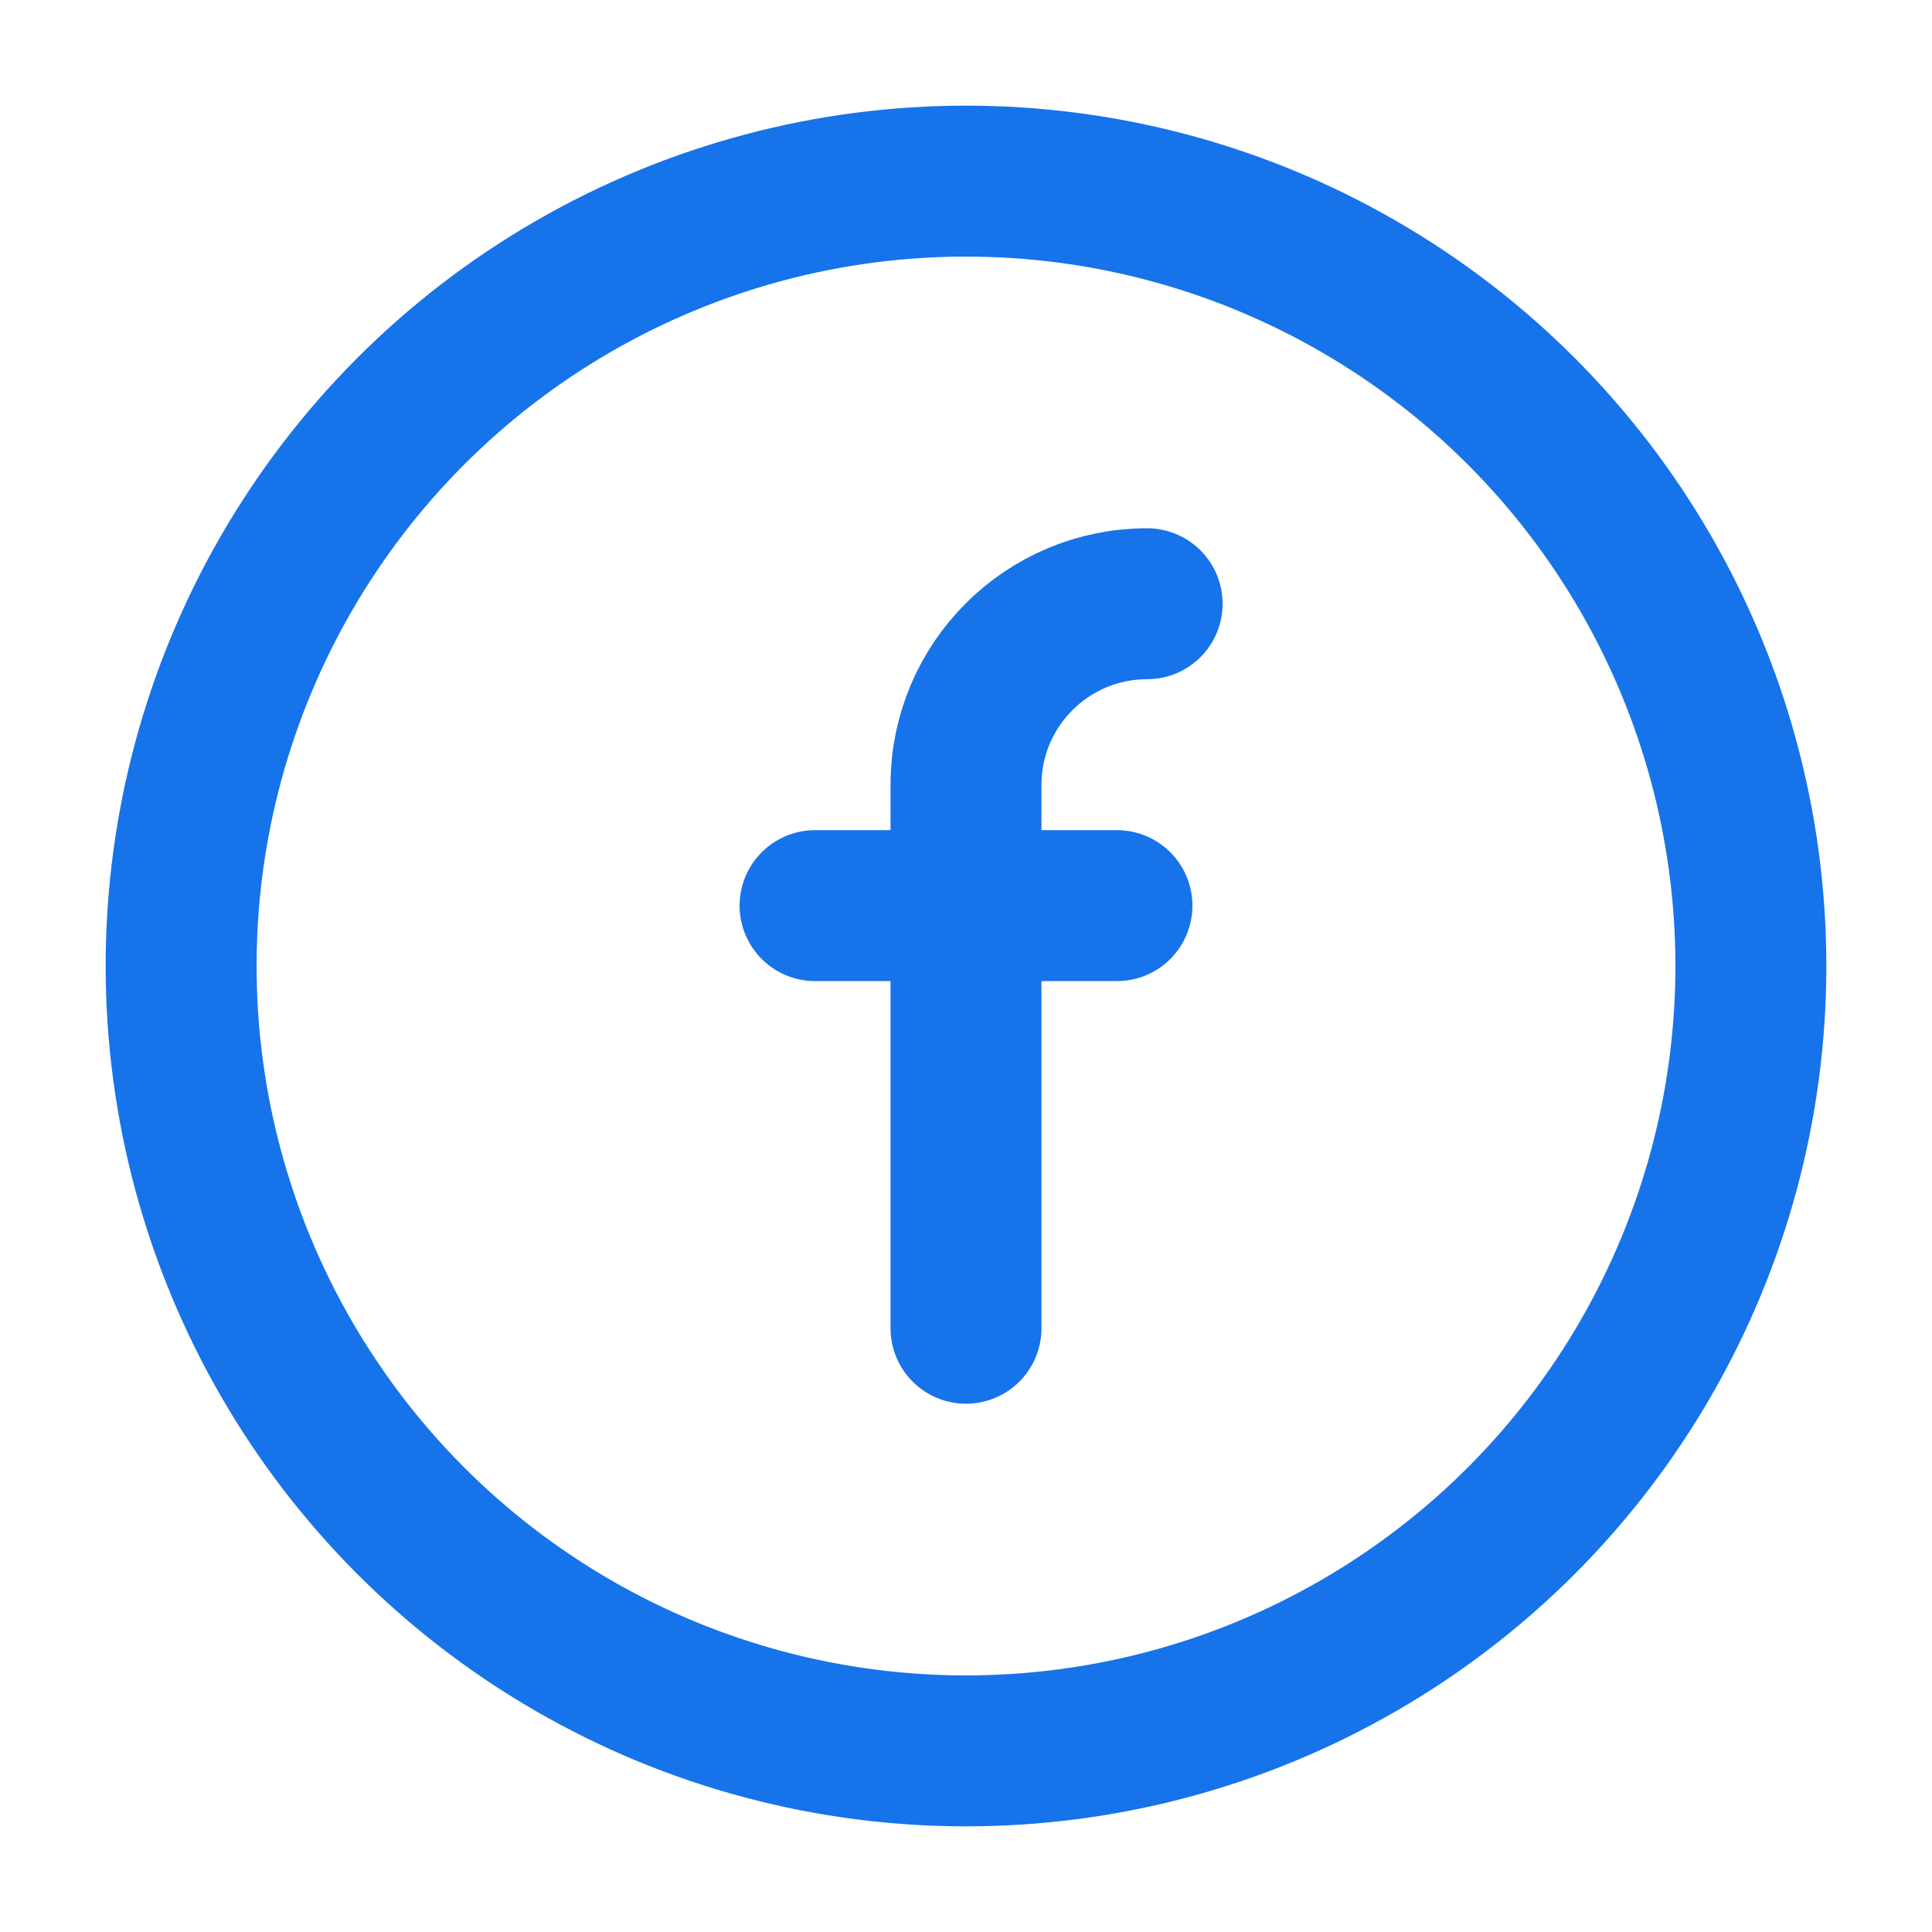
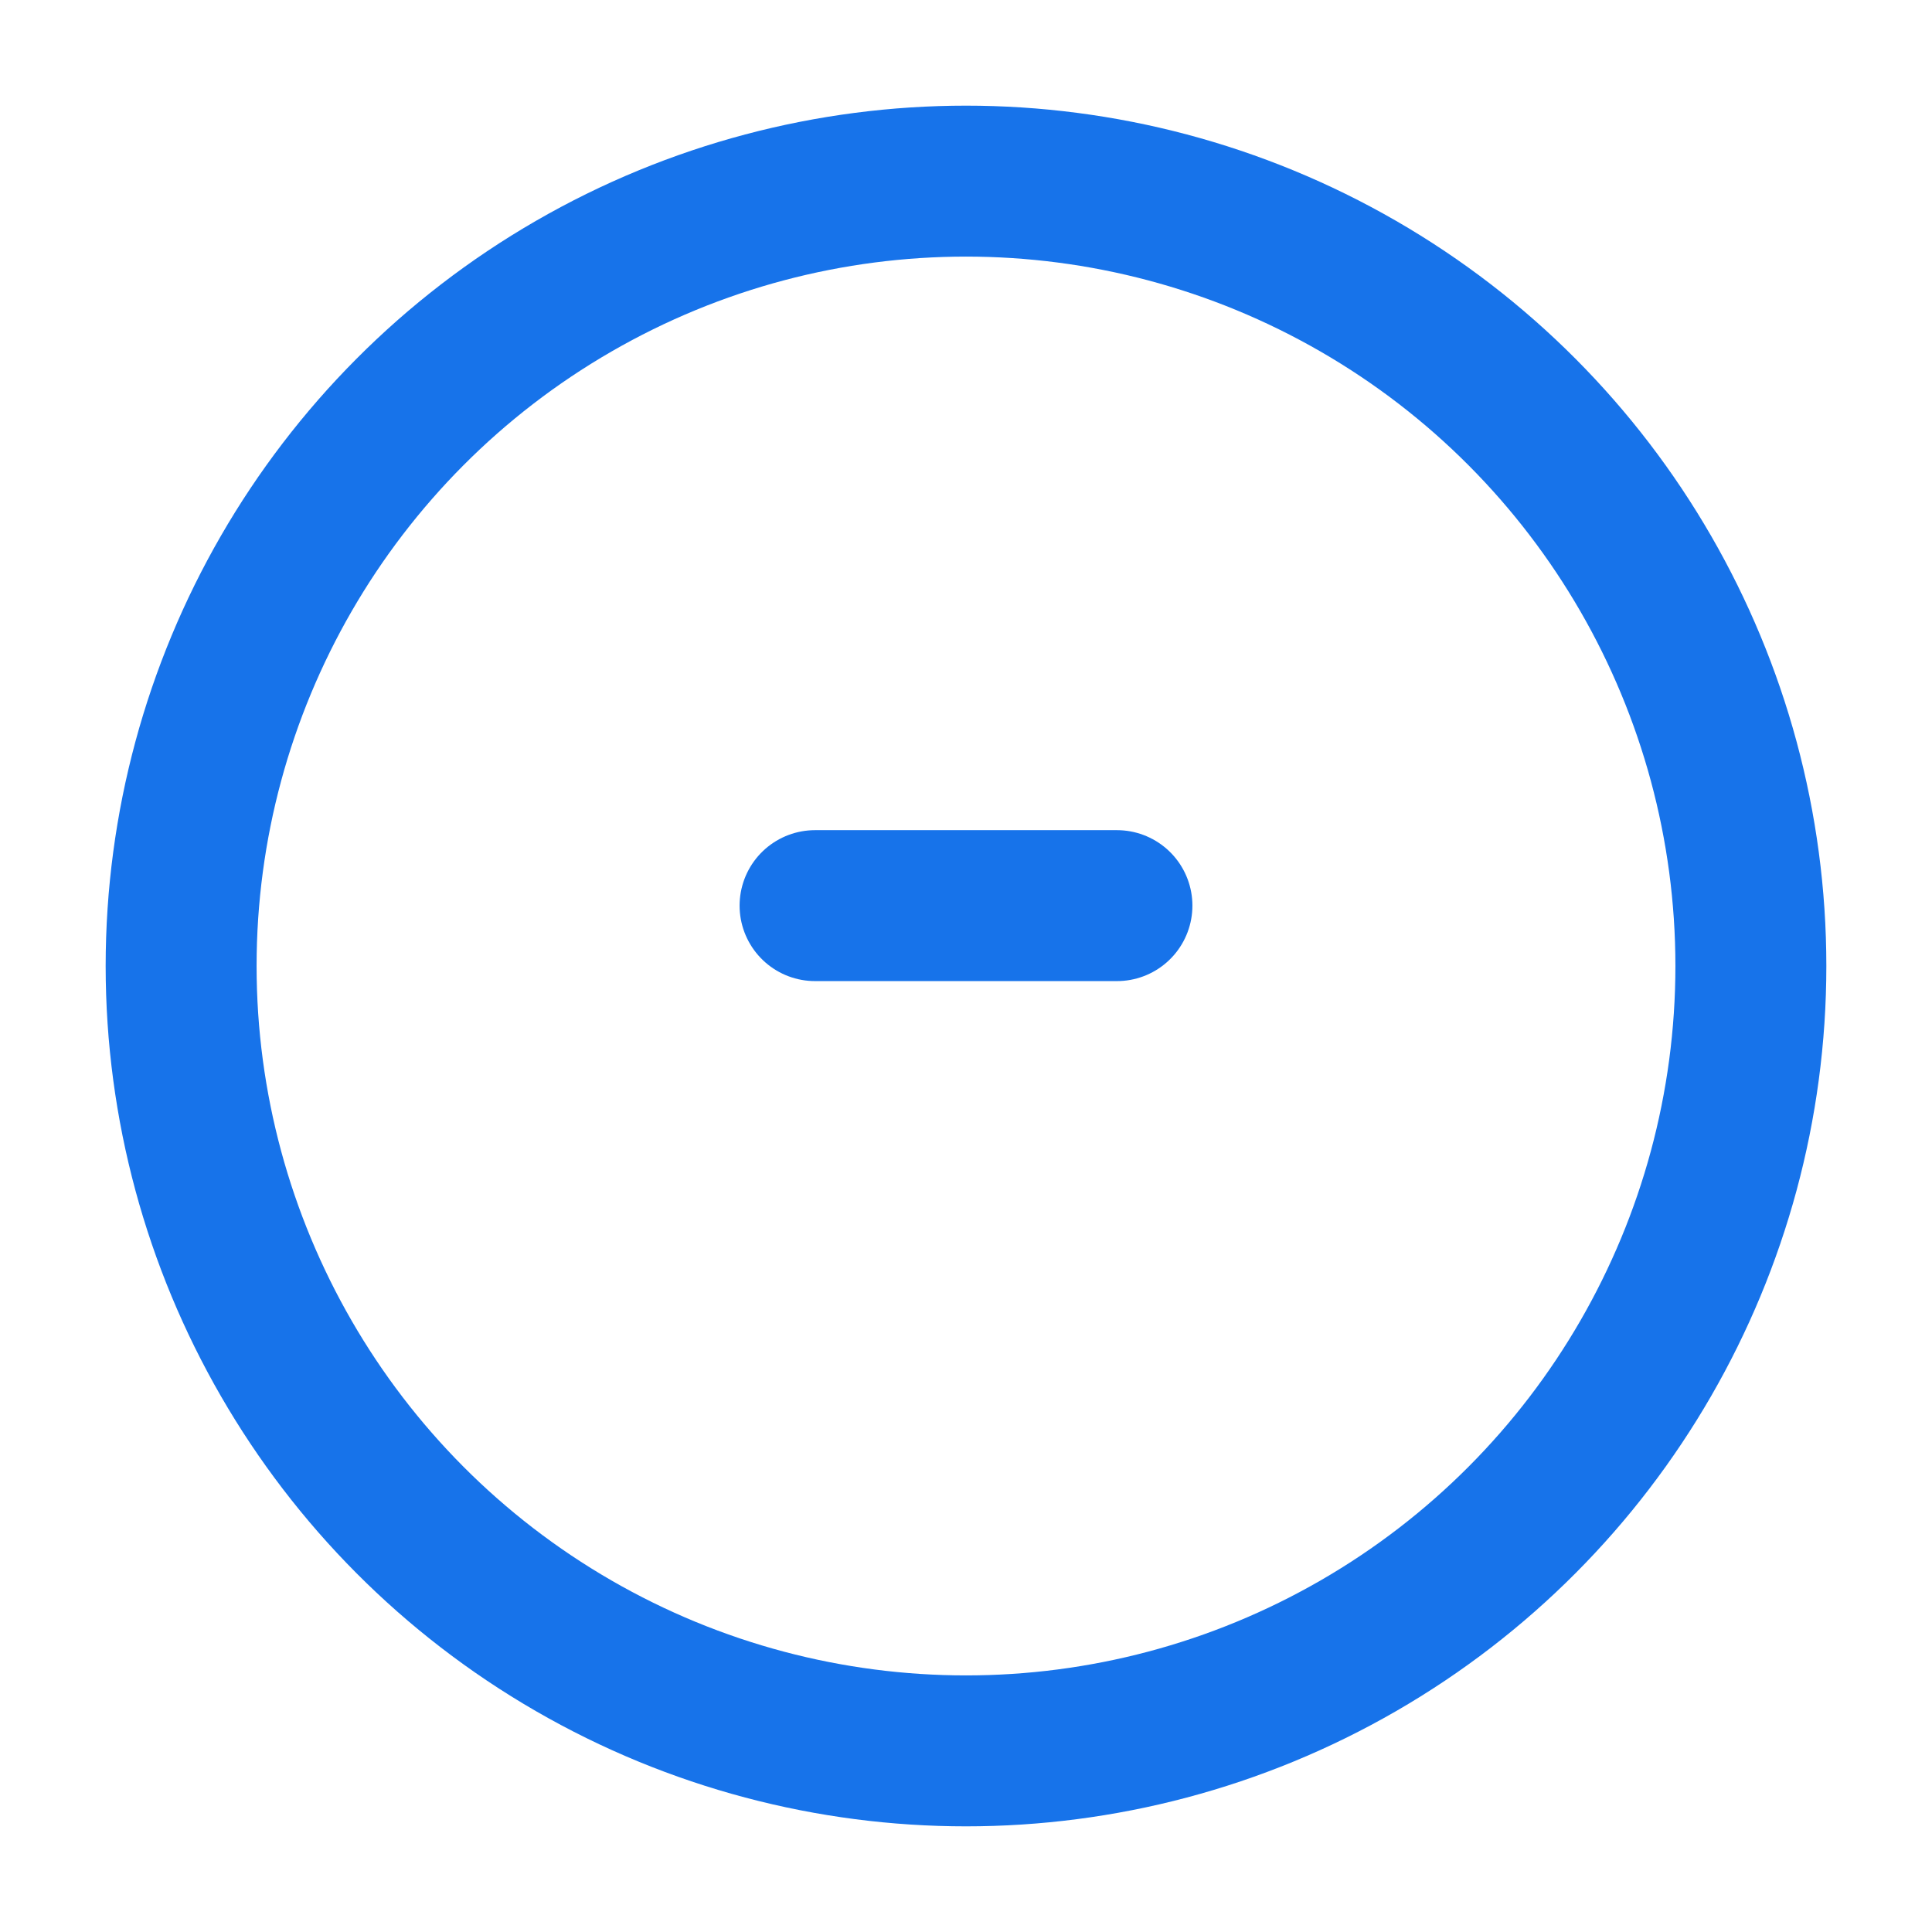
<svg xmlns="http://www.w3.org/2000/svg" width="32px" height="32px" viewBox="0 0 32 32" version="1.1">
  <title>icon/ic_fb</title>
  <g id="icon/ic_fb" stroke="none" stroke-width="1" fill="none" fill-rule="evenodd" stroke-linecap="round" stroke-linejoin="round">
-     <path d="M16,22 L16,13 C16,11.343 17.343,10 19,10" id="Path" stroke="#1773EA" stroke-width="2.5" />
    <line x1="13.5" y1="15" x2="18.5" y2="15" id="Path-3" stroke="#1773EA" stroke-width="2.5" />
    <circle id="Oval" stroke="#1773EA" stroke-width="2.5" cx="16" cy="16" r="13" />
  </g>
</svg>